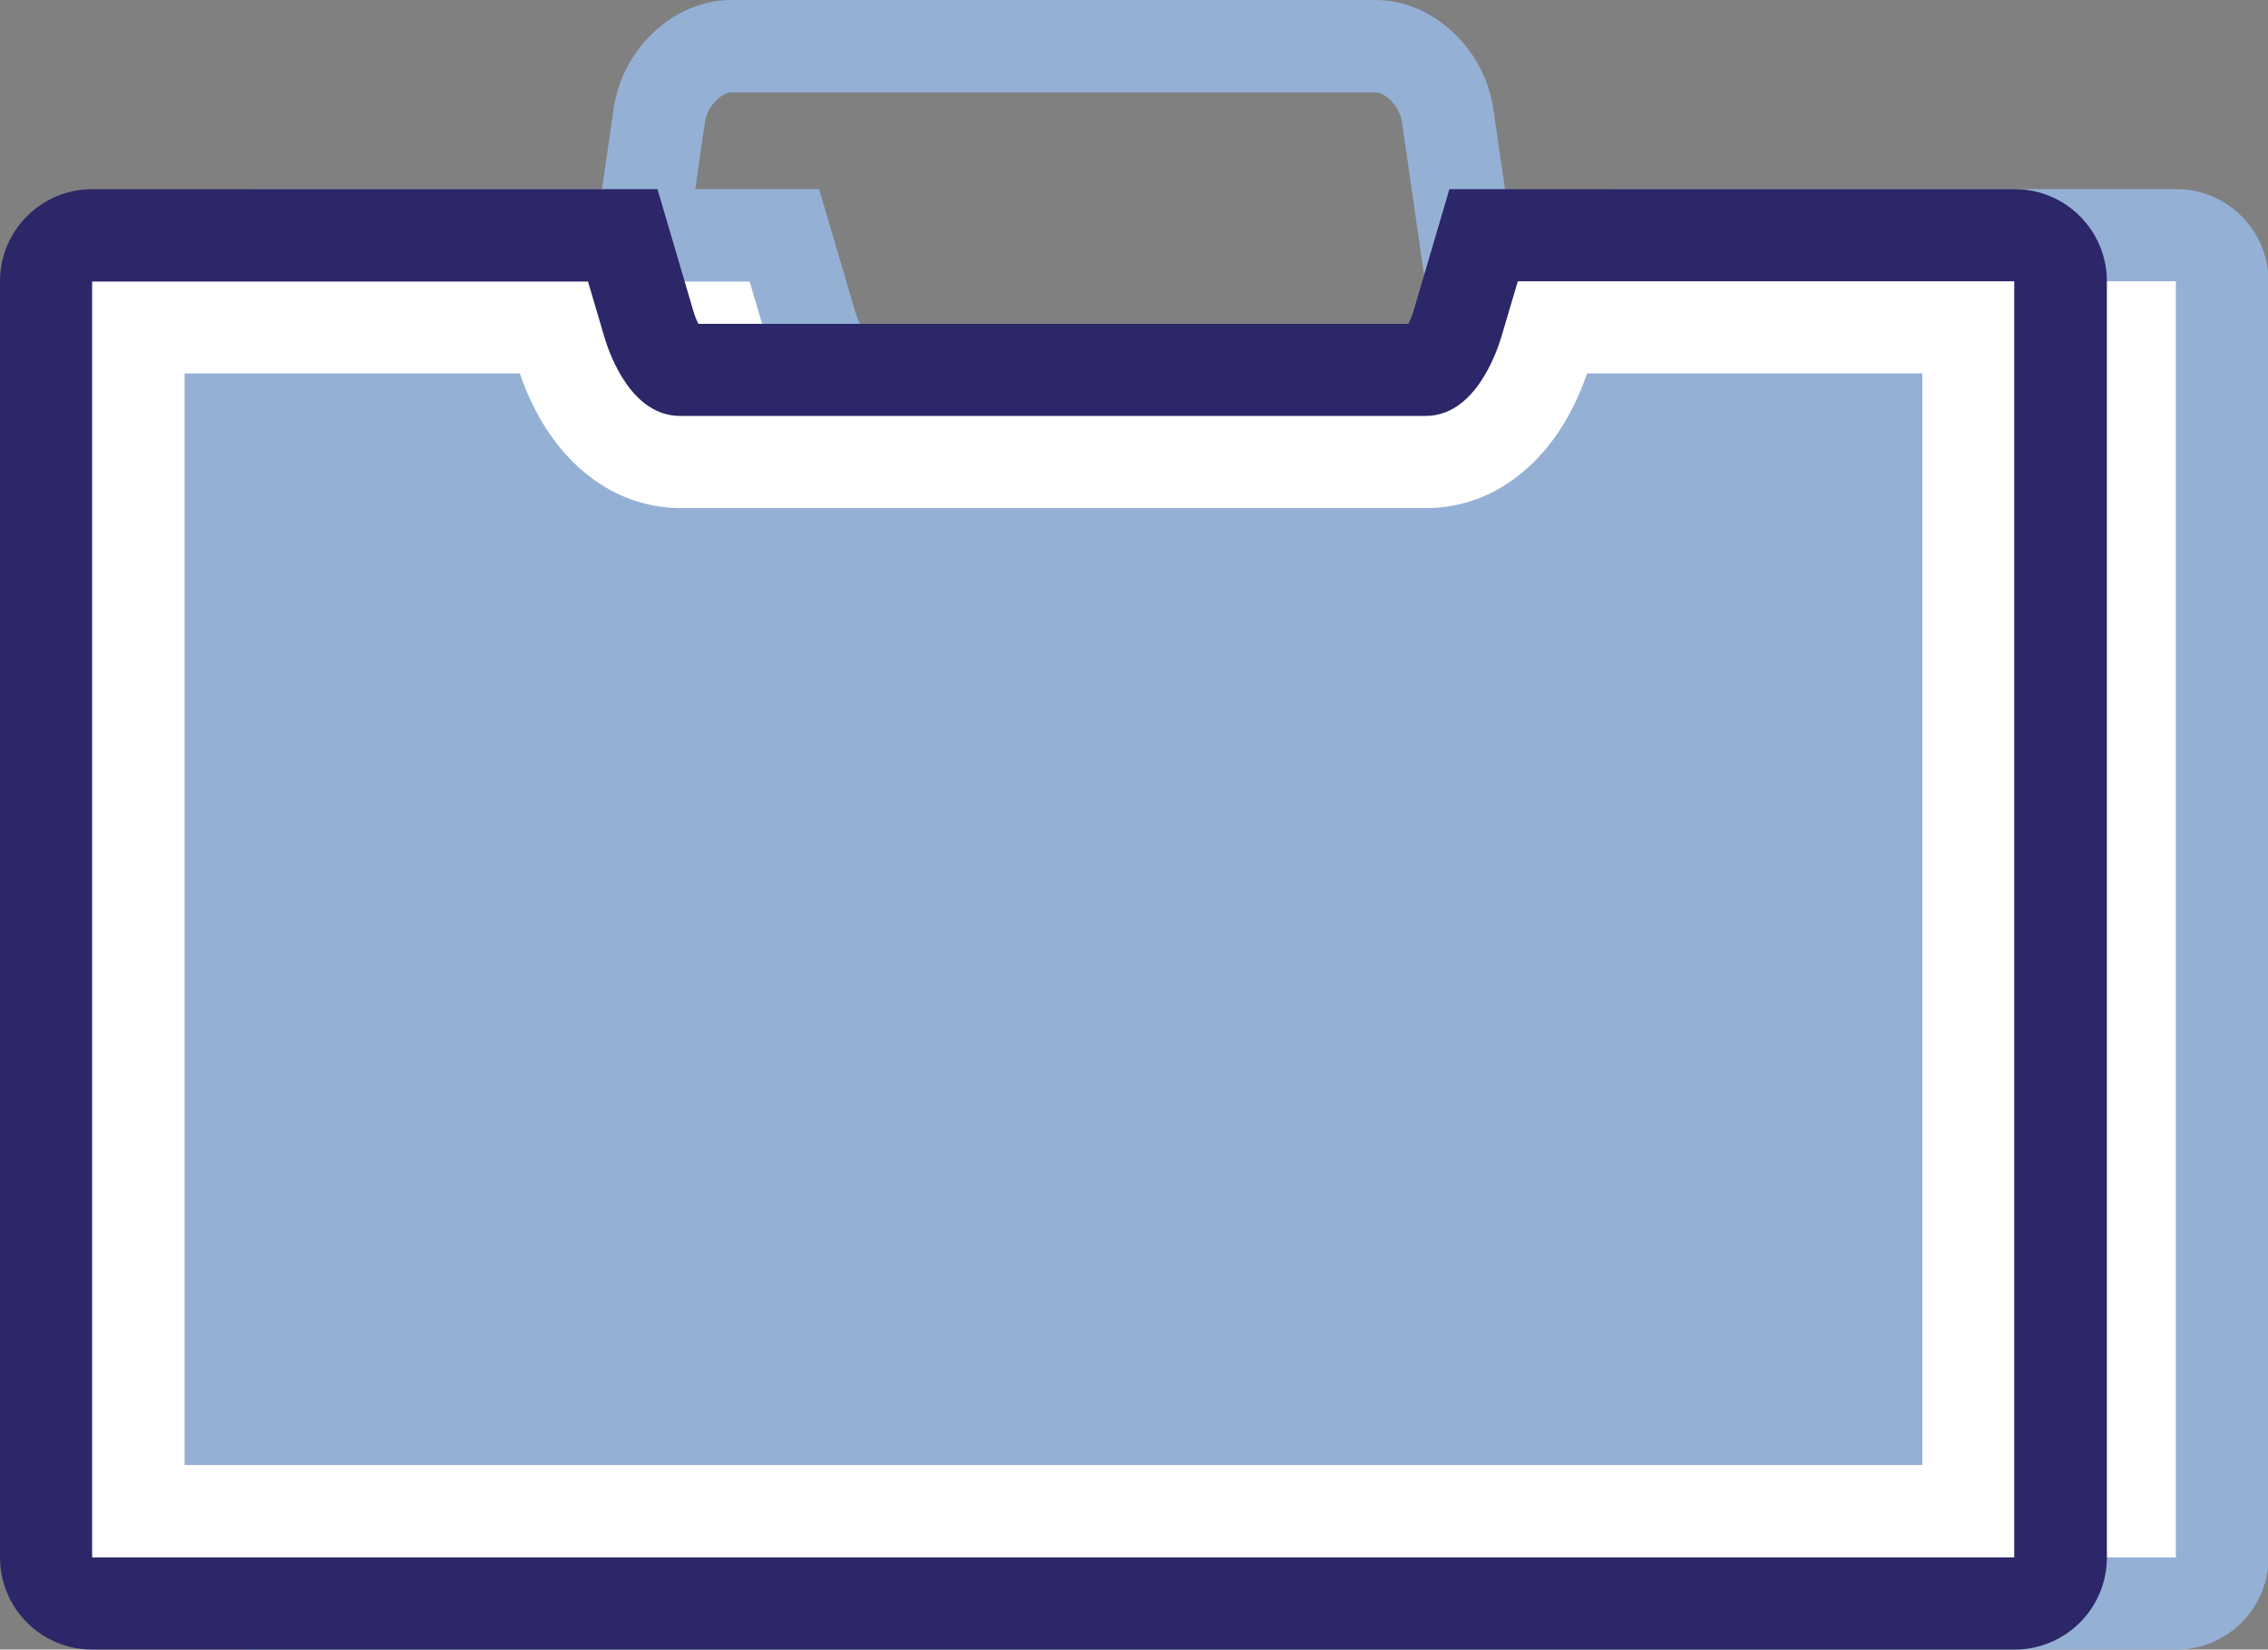
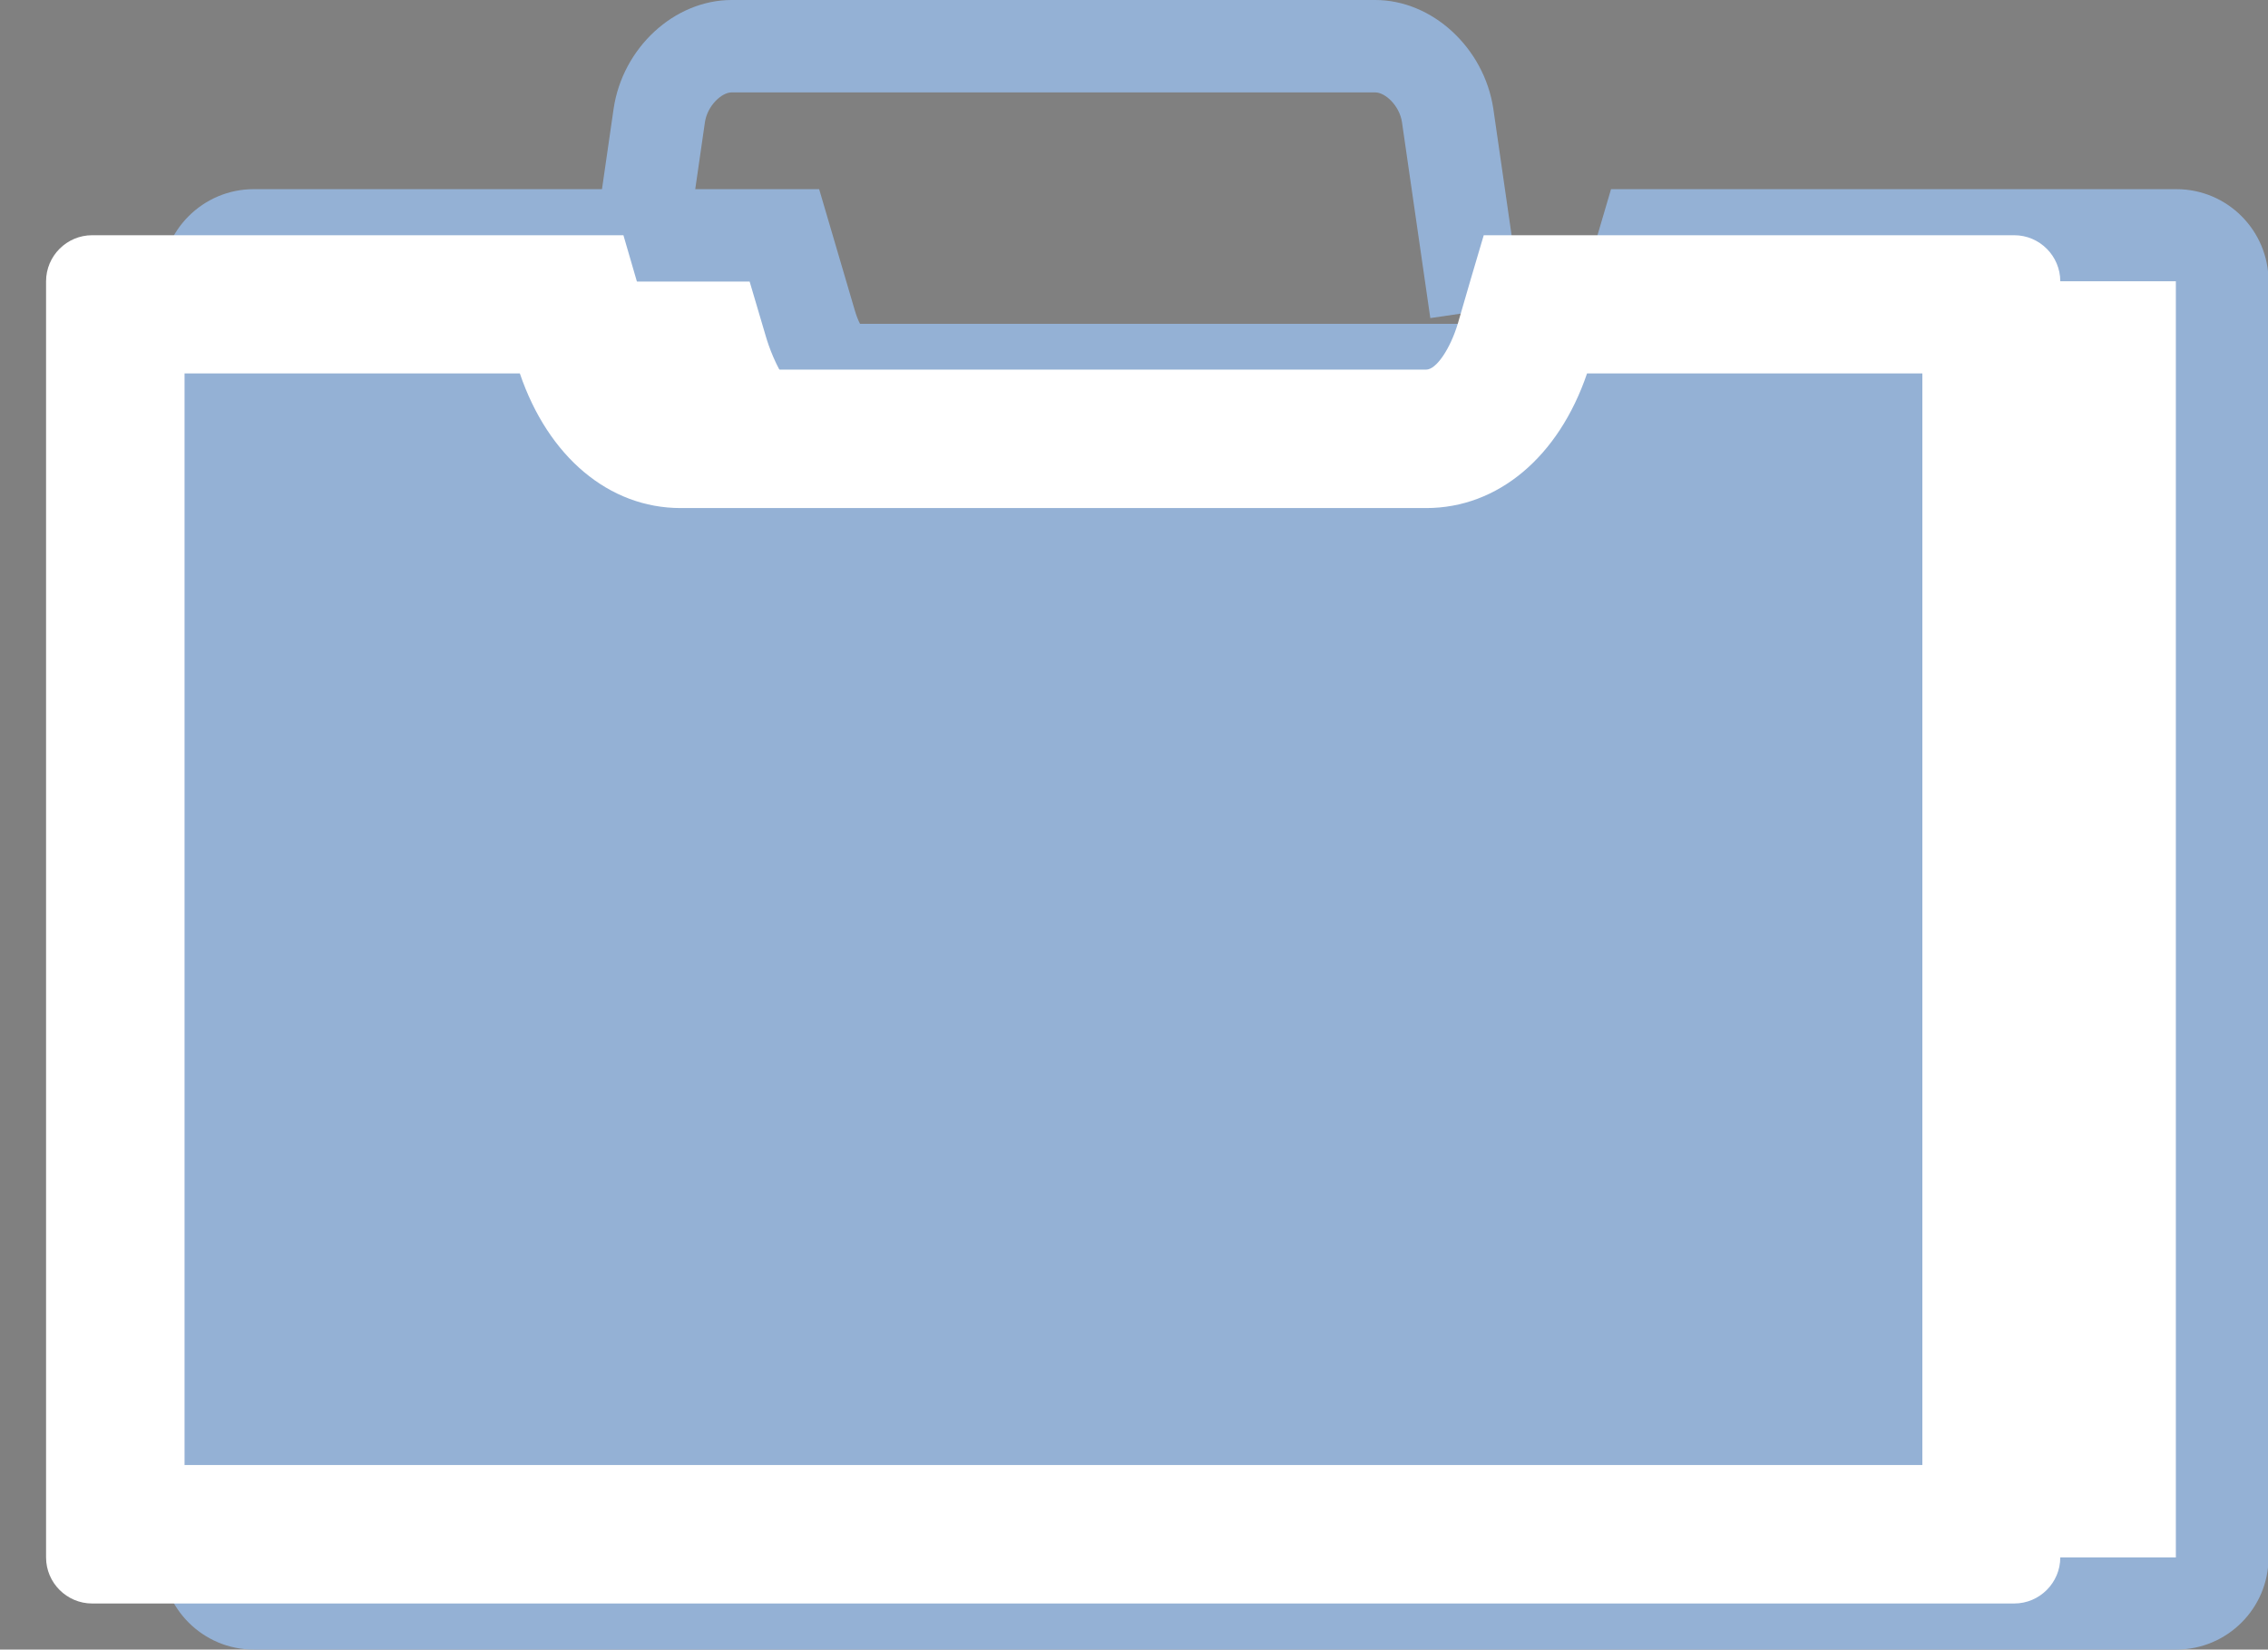
<svg xmlns="http://www.w3.org/2000/svg" id="Layer_2" data-name="Layer 2" viewBox="0 0 83.2 60.52">
  <rect x="0" y="0" width="83.2" height="60.52" fill="#808080" stroke="none" />
  <defs>
    <style>
      .cls-1 {
        fill: #fff;
      }

      .cls-2 {
        fill: #2c2768;
      }

      .cls-3 {
        fill: #94b1d5;
      }
    </style>
  </defs>
  <g id="Iconic_Menu" data-name="Iconic Menu">
    <g>
      <path class="cls-3" d="m24.82,11.67l-3.35-.49,1.04-7.19c.33-2.24,2.23-3.99,4.33-3.99h23.61c2.09,0,3.99,1.75,4.33,3.98l1.04,7.2-3.35.49-1.04-7.19c-.09-.6-.61-1.09-.98-1.09h-23.61c-.37,0-.89.49-.98,1.09l-1.04,7.19Z" />
      <g>
        <path class="cls-1" d="m79.82,8.63h-19.47c-.32,1.08-.64,2.16-.95,3.24-.28.93-.79,1.69-1.16,1.69h-27.35c-.36,0-.88-.76-1.15-1.69-.32-1.08-.64-2.16-.95-3.24H9.31c-.93,0-1.69.76-1.69,1.69v46.82c0,.93.76,1.69,1.69,1.69h70.51c.93,0,1.69-.76,1.69-1.69V10.32c0-.93-.76-1.69-1.69-1.69Z" />
        <path class="cls-3" d="m79.82,60.52H9.31c-1.87,0-3.38-1.52-3.38-3.38V10.32c0-1.87,1.52-3.38,3.38-3.38h20.74l1.3,4.42c.06.21.13.39.2.52h26.05c.06-.13.13-.29.19-.49l1.31-4.45h20.74c1.87,0,3.38,1.52,3.38,3.38v46.82c0,1.87-1.52,3.38-3.38,3.38ZM9.31,10.32v46.82h70.51V10.32h-18.21l-.6,2.03c-.21.69-1.01,2.91-2.78,2.91h-27.35c-1.78,0-2.58-2.22-2.78-2.9l-.6-2.03H9.31Z" />
      </g>
      <g>
        <path class="cls-1" d="m73.9,8.63h-19.47c-.32,1.08-.64,2.16-.95,3.24-.28.93-.79,1.69-1.16,1.69h-27.35c-.36,0-.88-.76-1.15-1.69-.32-1.08-.64-2.16-.95-3.24H3.38c-.93,0-1.69.76-1.69,1.69v46.82c0,.93.76,1.69,1.69,1.69h70.51c.93,0,1.69-.76,1.69-1.69V10.32c0-.93-.76-1.69-1.69-1.69Z" />
-         <path class="cls-2" d="m73.9,60.52H3.38c-1.87,0-3.38-1.52-3.38-3.38V10.32c0-1.87,1.52-3.38,3.38-3.38h20.74l1.3,4.42c.06.21.13.39.2.52h26.05c.06-.13.13-.29.19-.49l1.31-4.45h20.74c1.87,0,3.38,1.52,3.38,3.38v46.82c0,1.87-1.52,3.38-3.38,3.38ZM3.38,10.32v46.82h70.51V10.32h-18.21l-.6,2.03c-.21.69-1.01,2.91-2.78,2.91h-27.35c-1.78,0-2.58-2.22-2.78-2.9l-.6-2.03H3.38Z" />
      </g>
      <path class="cls-3" d="m6.77,53.75V13.7h12.3c1.04,3.06,3.27,4.94,5.9,4.94h27.35c2.63,0,4.86-1.88,5.9-4.94h12.3v40.05H6.77Z" />
    </g>
  </g>
</svg>